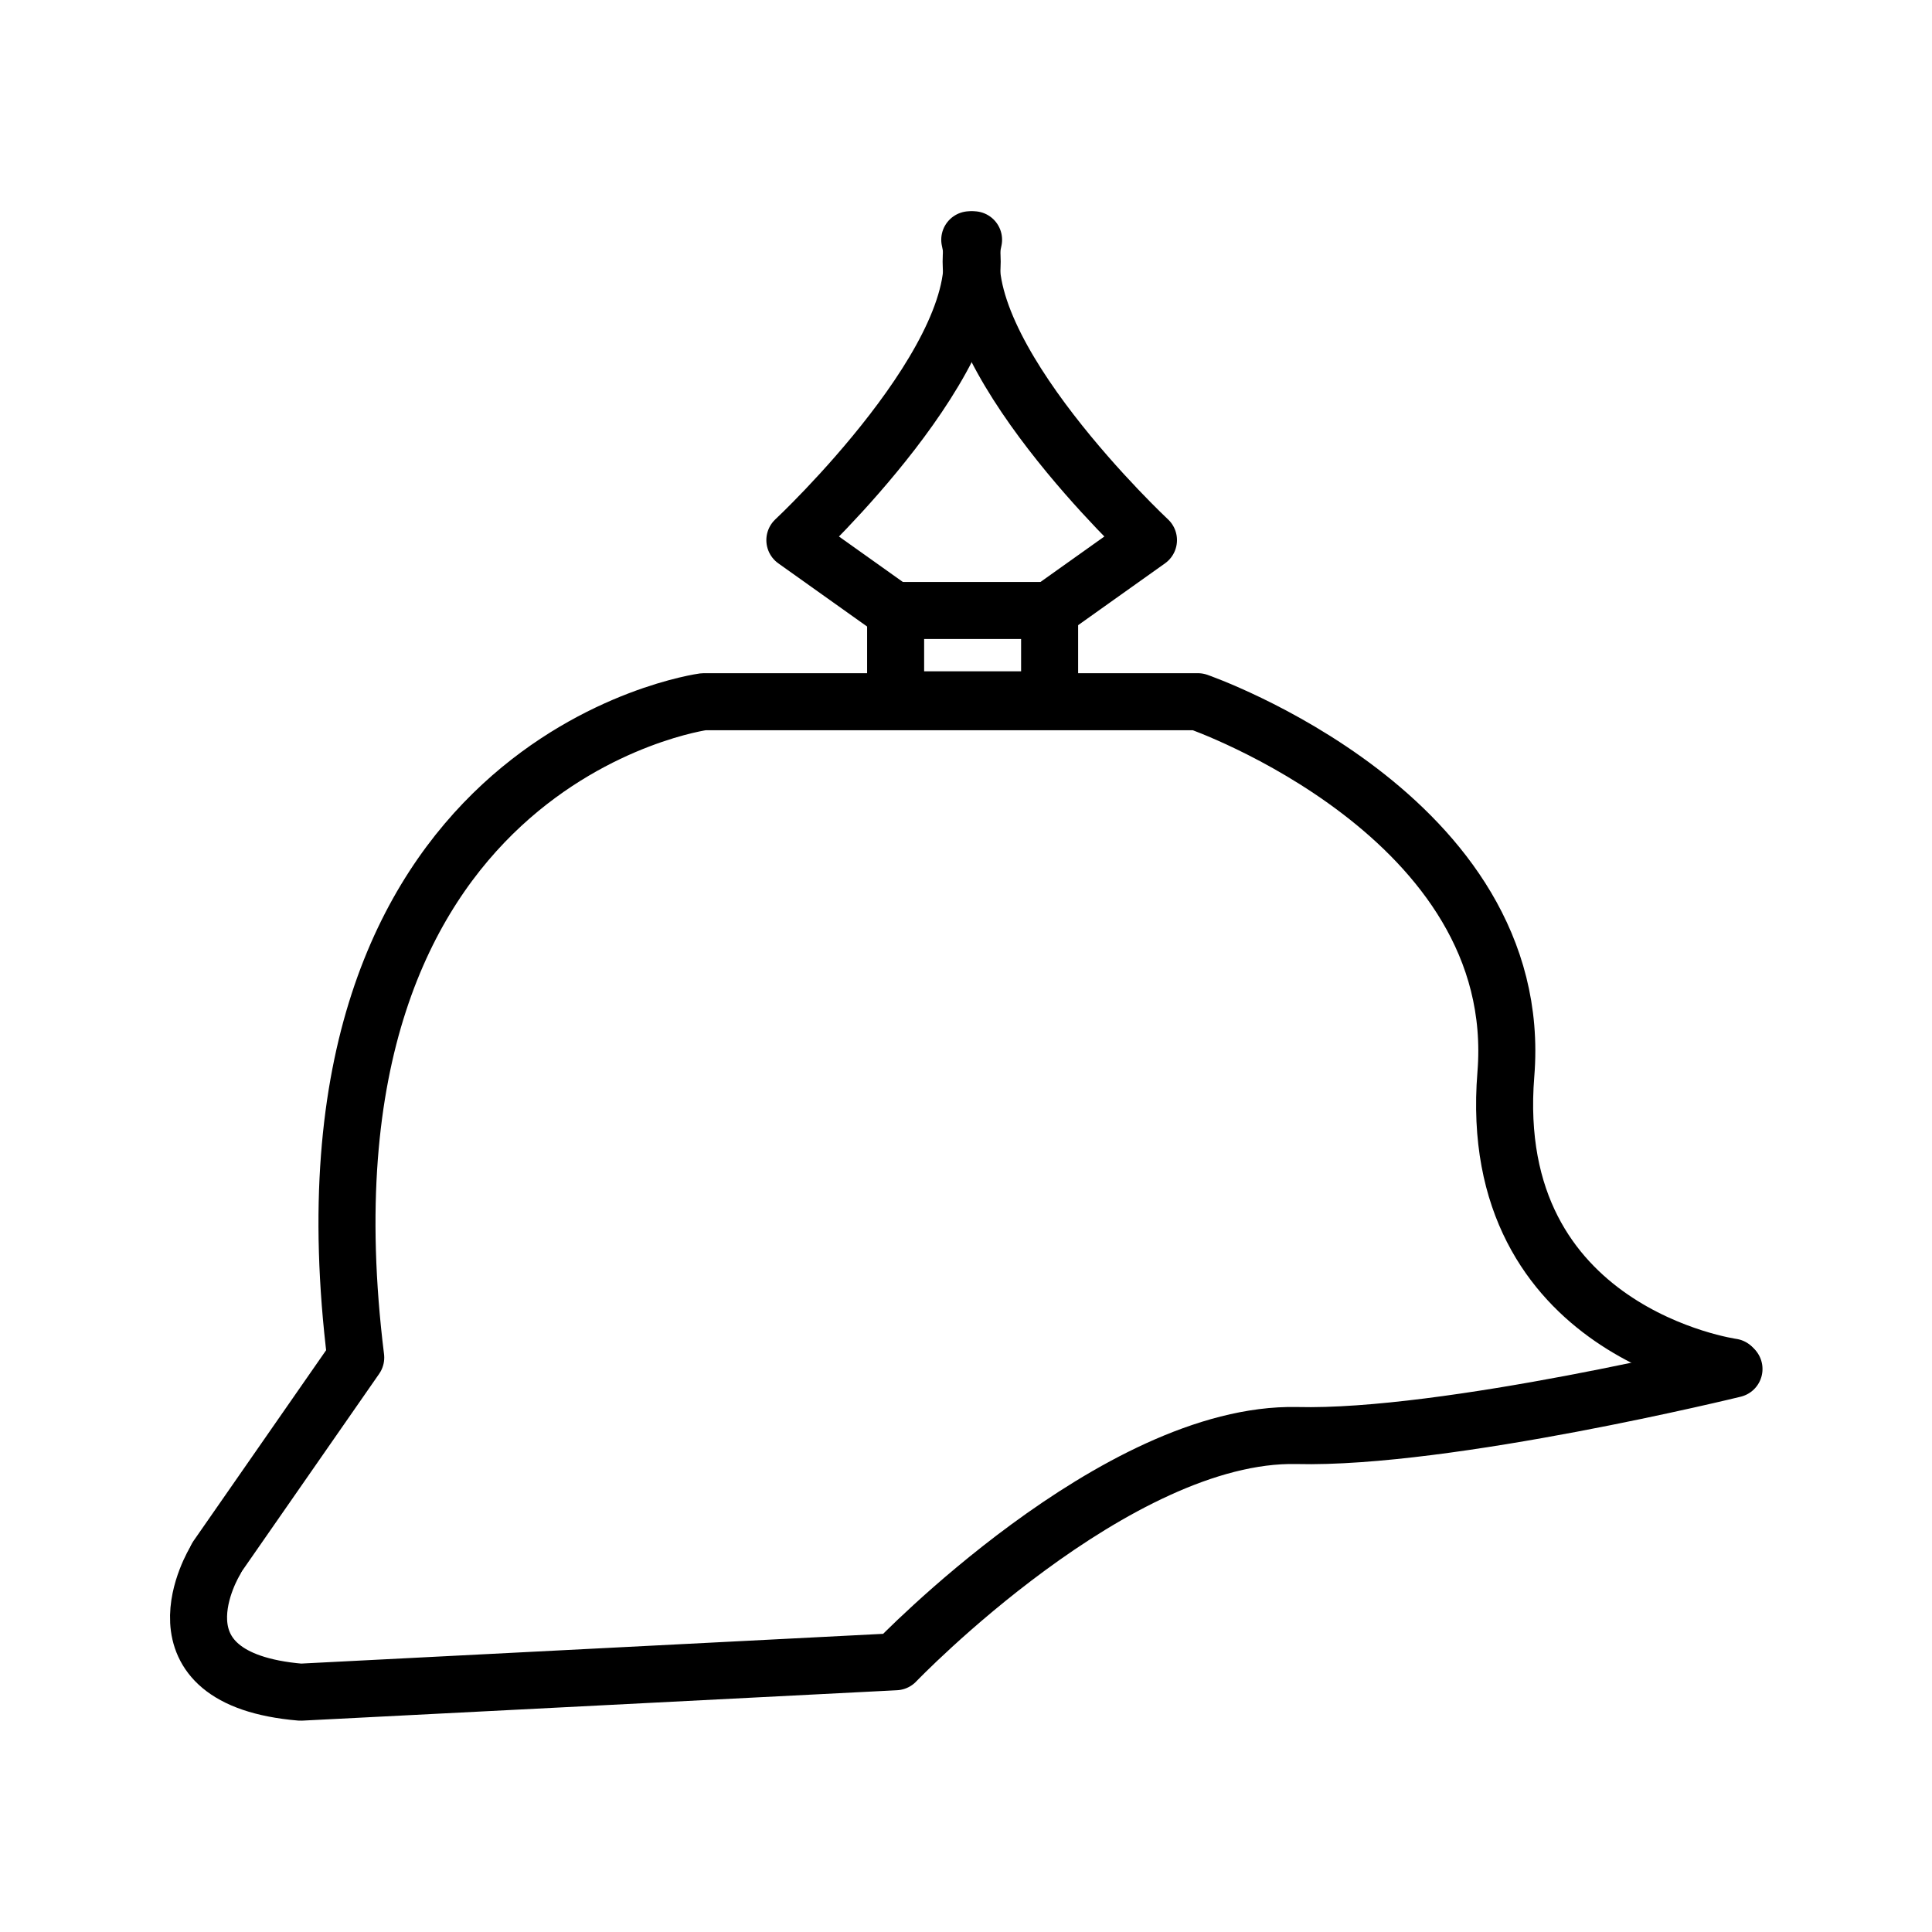
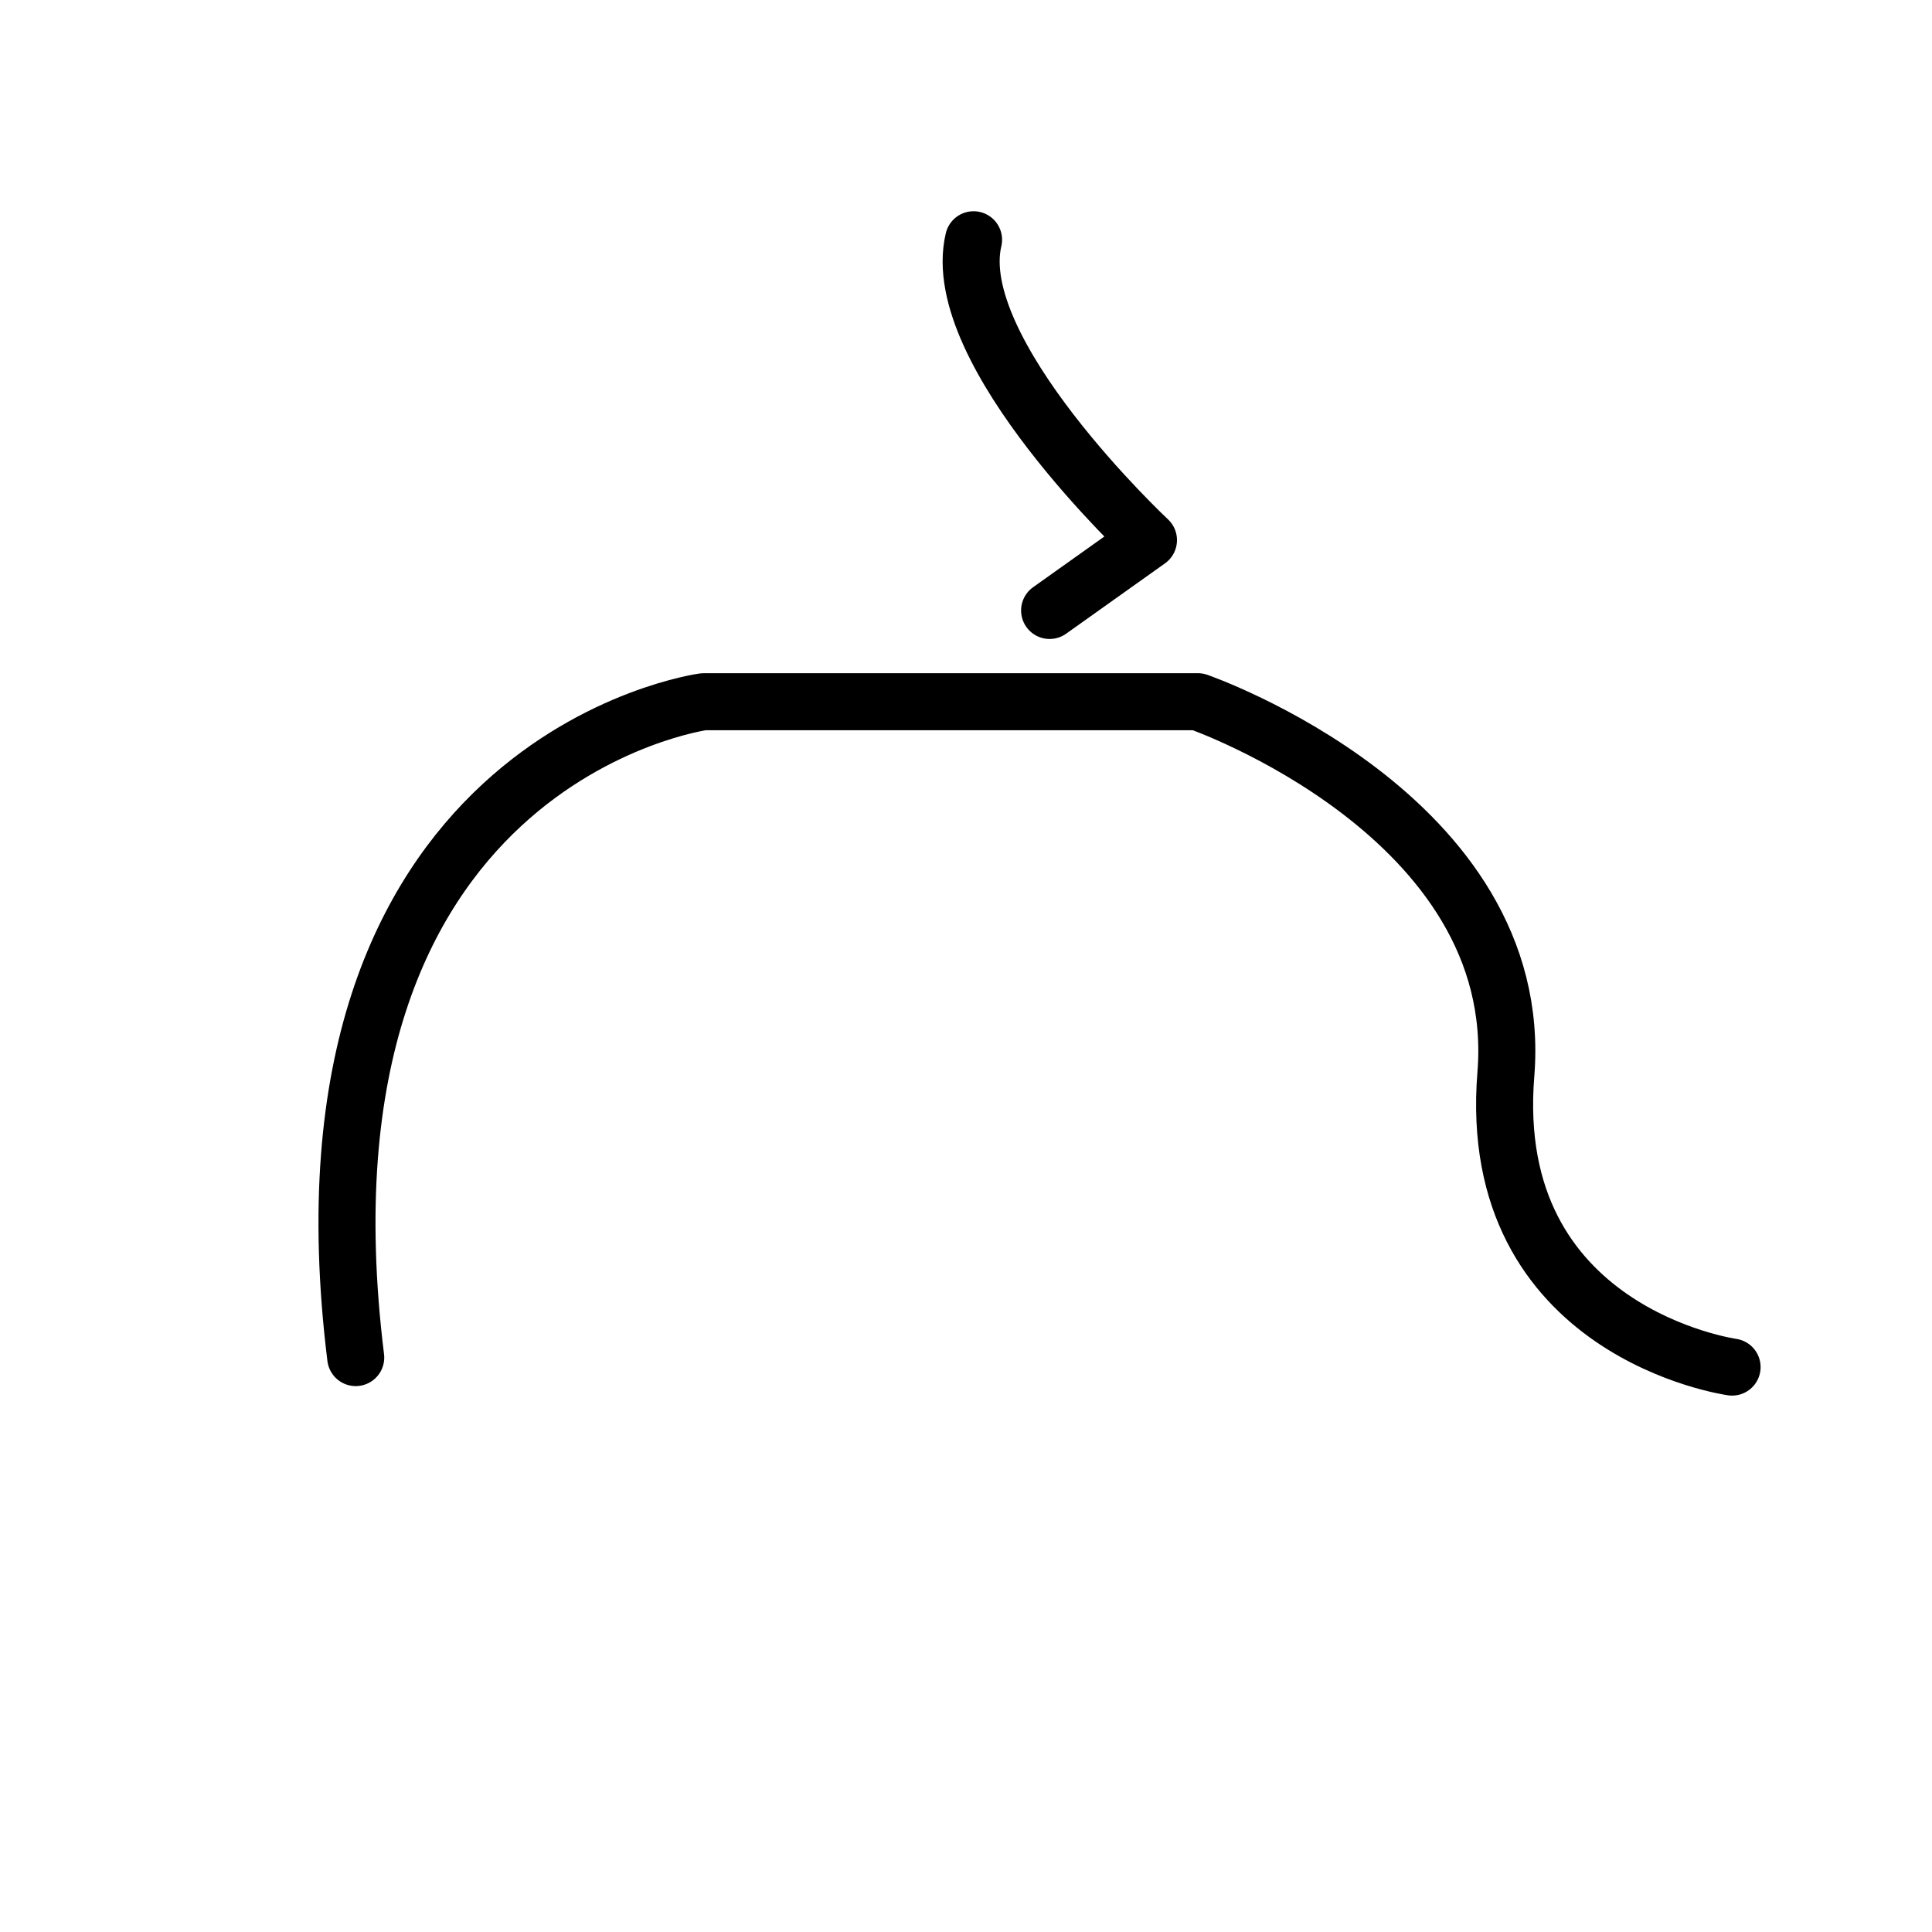
<svg xmlns="http://www.w3.org/2000/svg" width="800px" height="800px" version="1.1" viewBox="144 144 512 512">
  <g fill="none" stroke="#000000" stroke-linecap="round" stroke-linejoin="round" stroke-miterlimit="10" stroke-width="3">
-     <path transform="matrix(5.038 0 0 5.038 148.09 148.09)" d="m90.3 71.1s-13-1.8-11.9-15.4c1.1-13.6-16.2-19.6-16.2-19.6h-26s-22.2 3-18.3 34.5l-7.3 10.5" />
-     <path transform="matrix(5.038 0 0 5.038 148.09 148.09)" d="m10.5 81.3s-3.8 6.2 4.5 6.9l31.3-1.6s11.6-12.1 21.1-11.9c7.9 0.2 23-3.5 23-3.5" />
-     <path transform="matrix(5.038 0 0 5.038 148.09 148.09)" d="m46.3 31.3h8.1v4.7h-8.1z" />
+     <path transform="matrix(5.038 0 0 5.038 148.09 148.09)" d="m90.3 71.1s-13-1.8-11.9-15.4c1.1-13.6-16.2-19.6-16.2-19.6h-26s-22.2 3-18.3 34.5" />
    <path transform="matrix(5.038 0 0 5.038 148.09 148.09)" d="m54.4 31.3 5.2-3.7s-10.6-9.9-9.2-15.8" />
-     <path transform="matrix(5.038 0 0 5.038 148.09 148.09)" d="m46.2 31.3-5.2-3.7s10.6-9.9 9.2-15.8" />
  </g>
</svg>